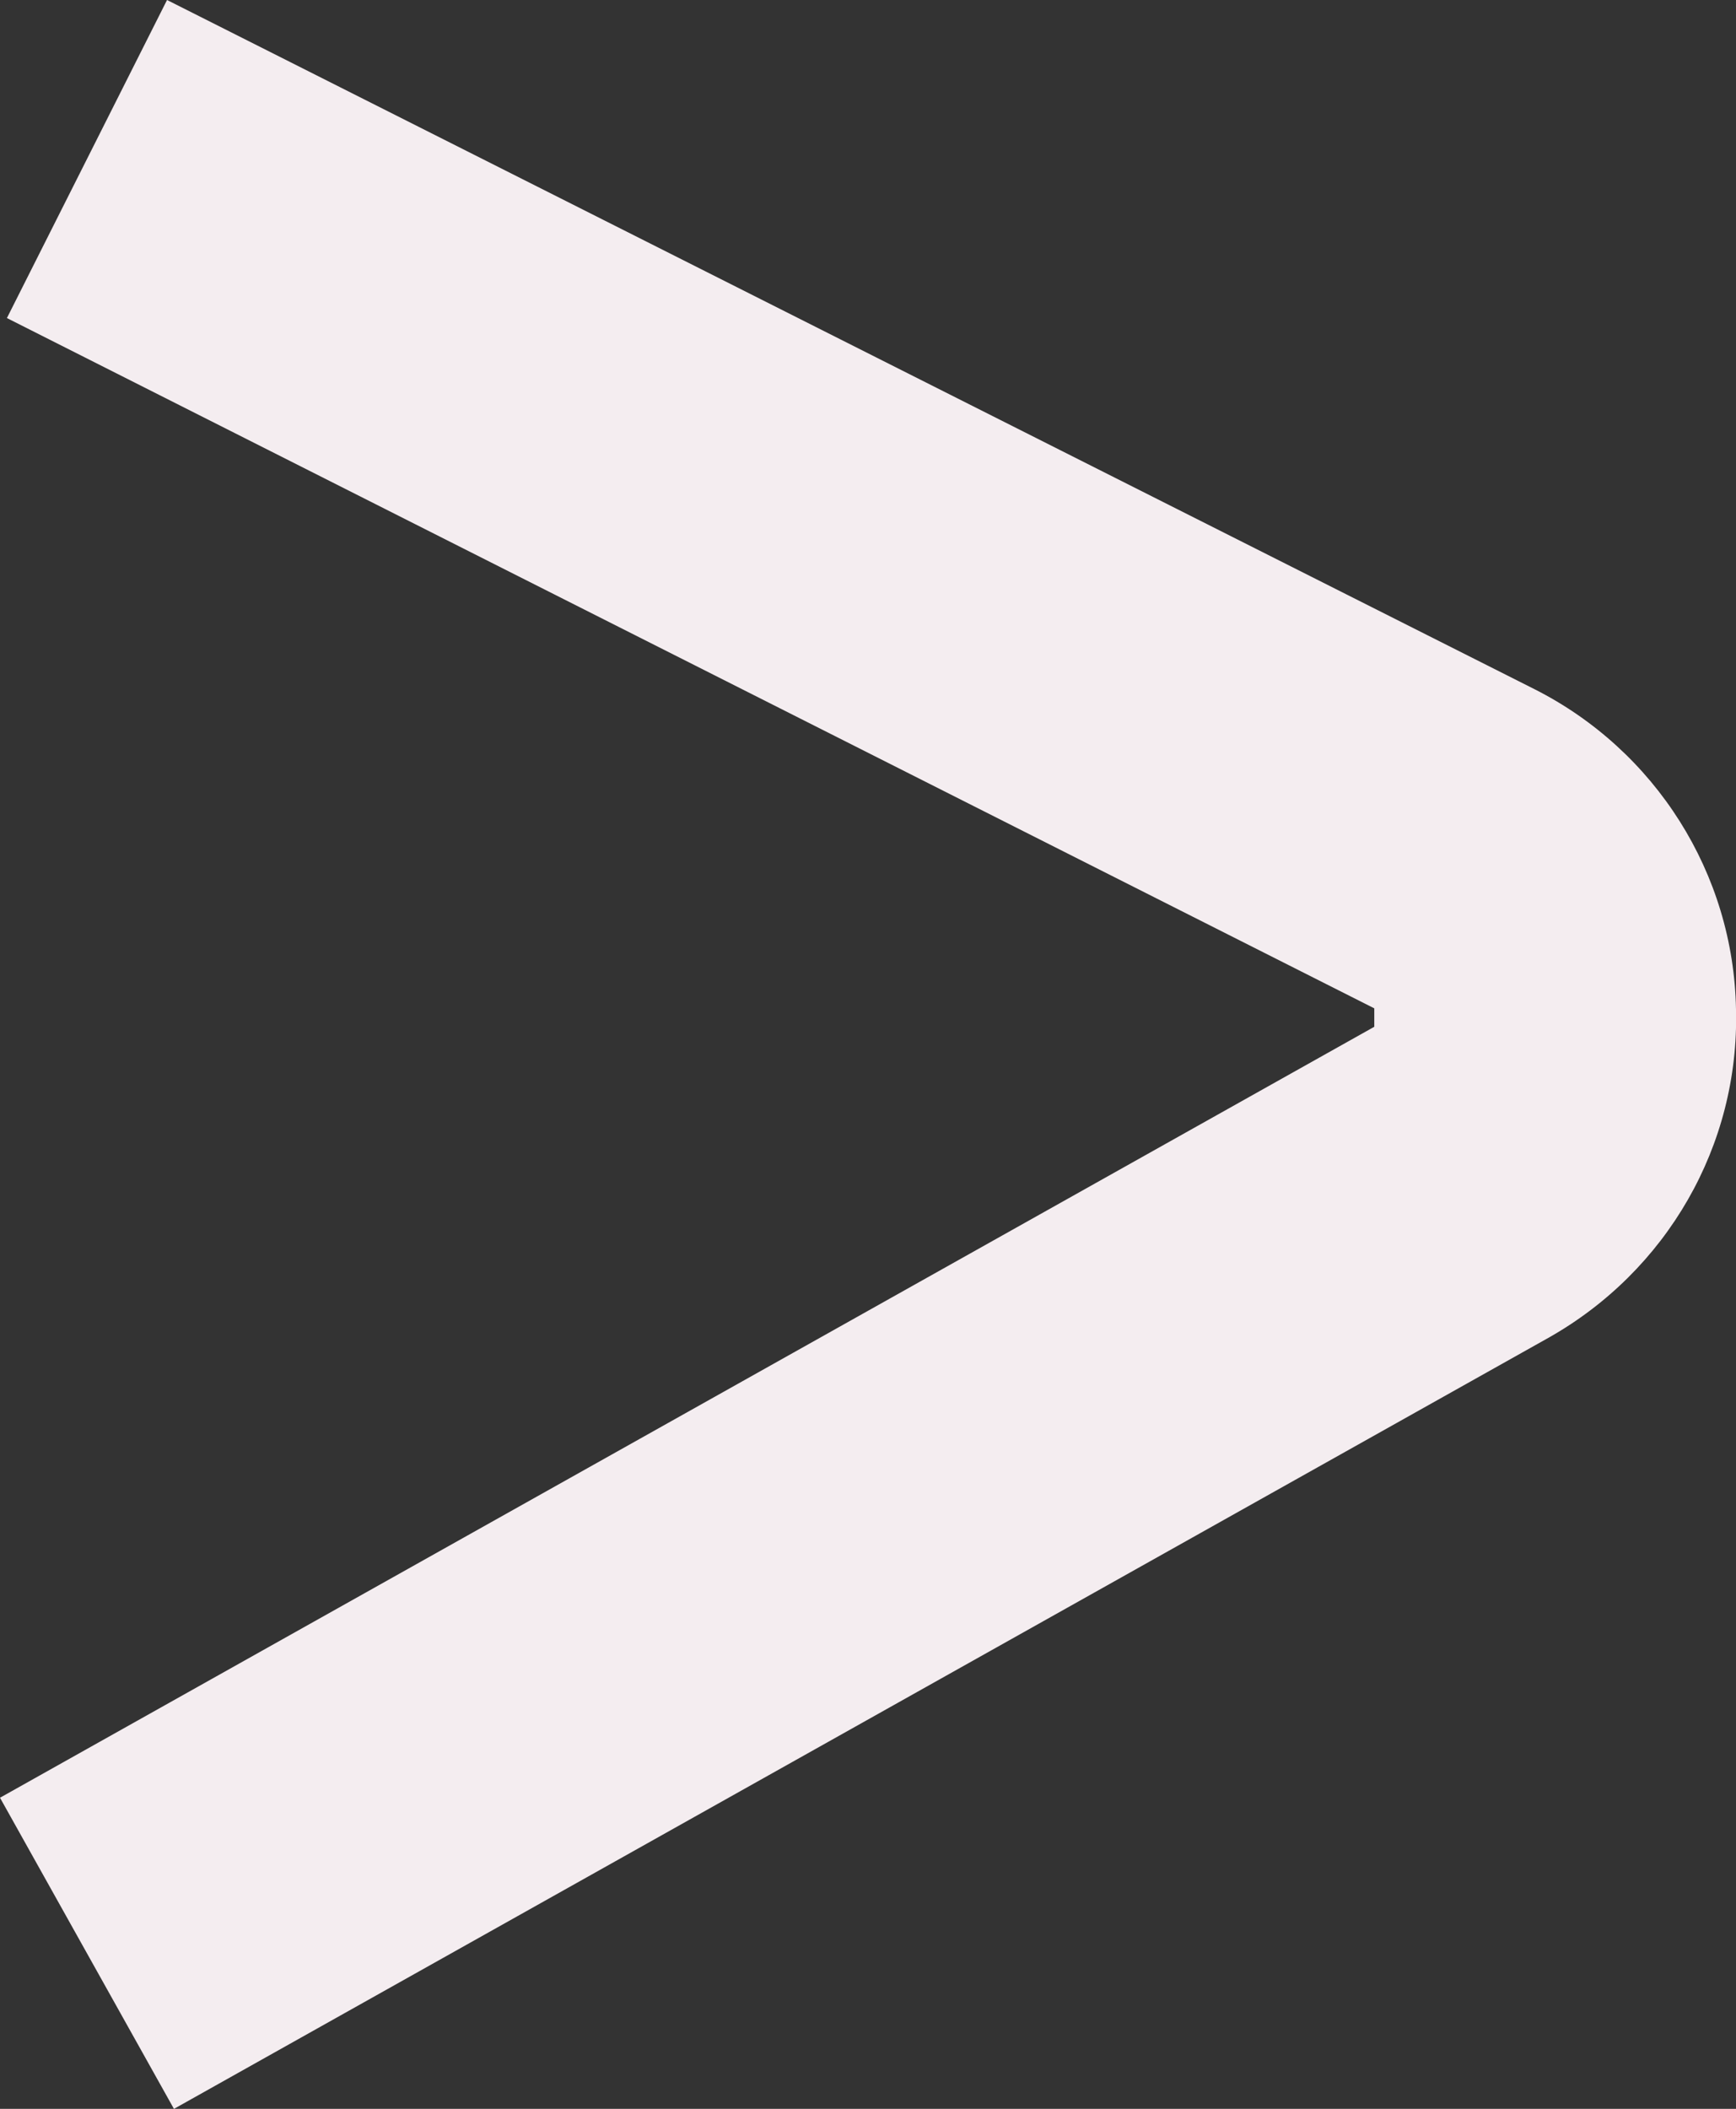
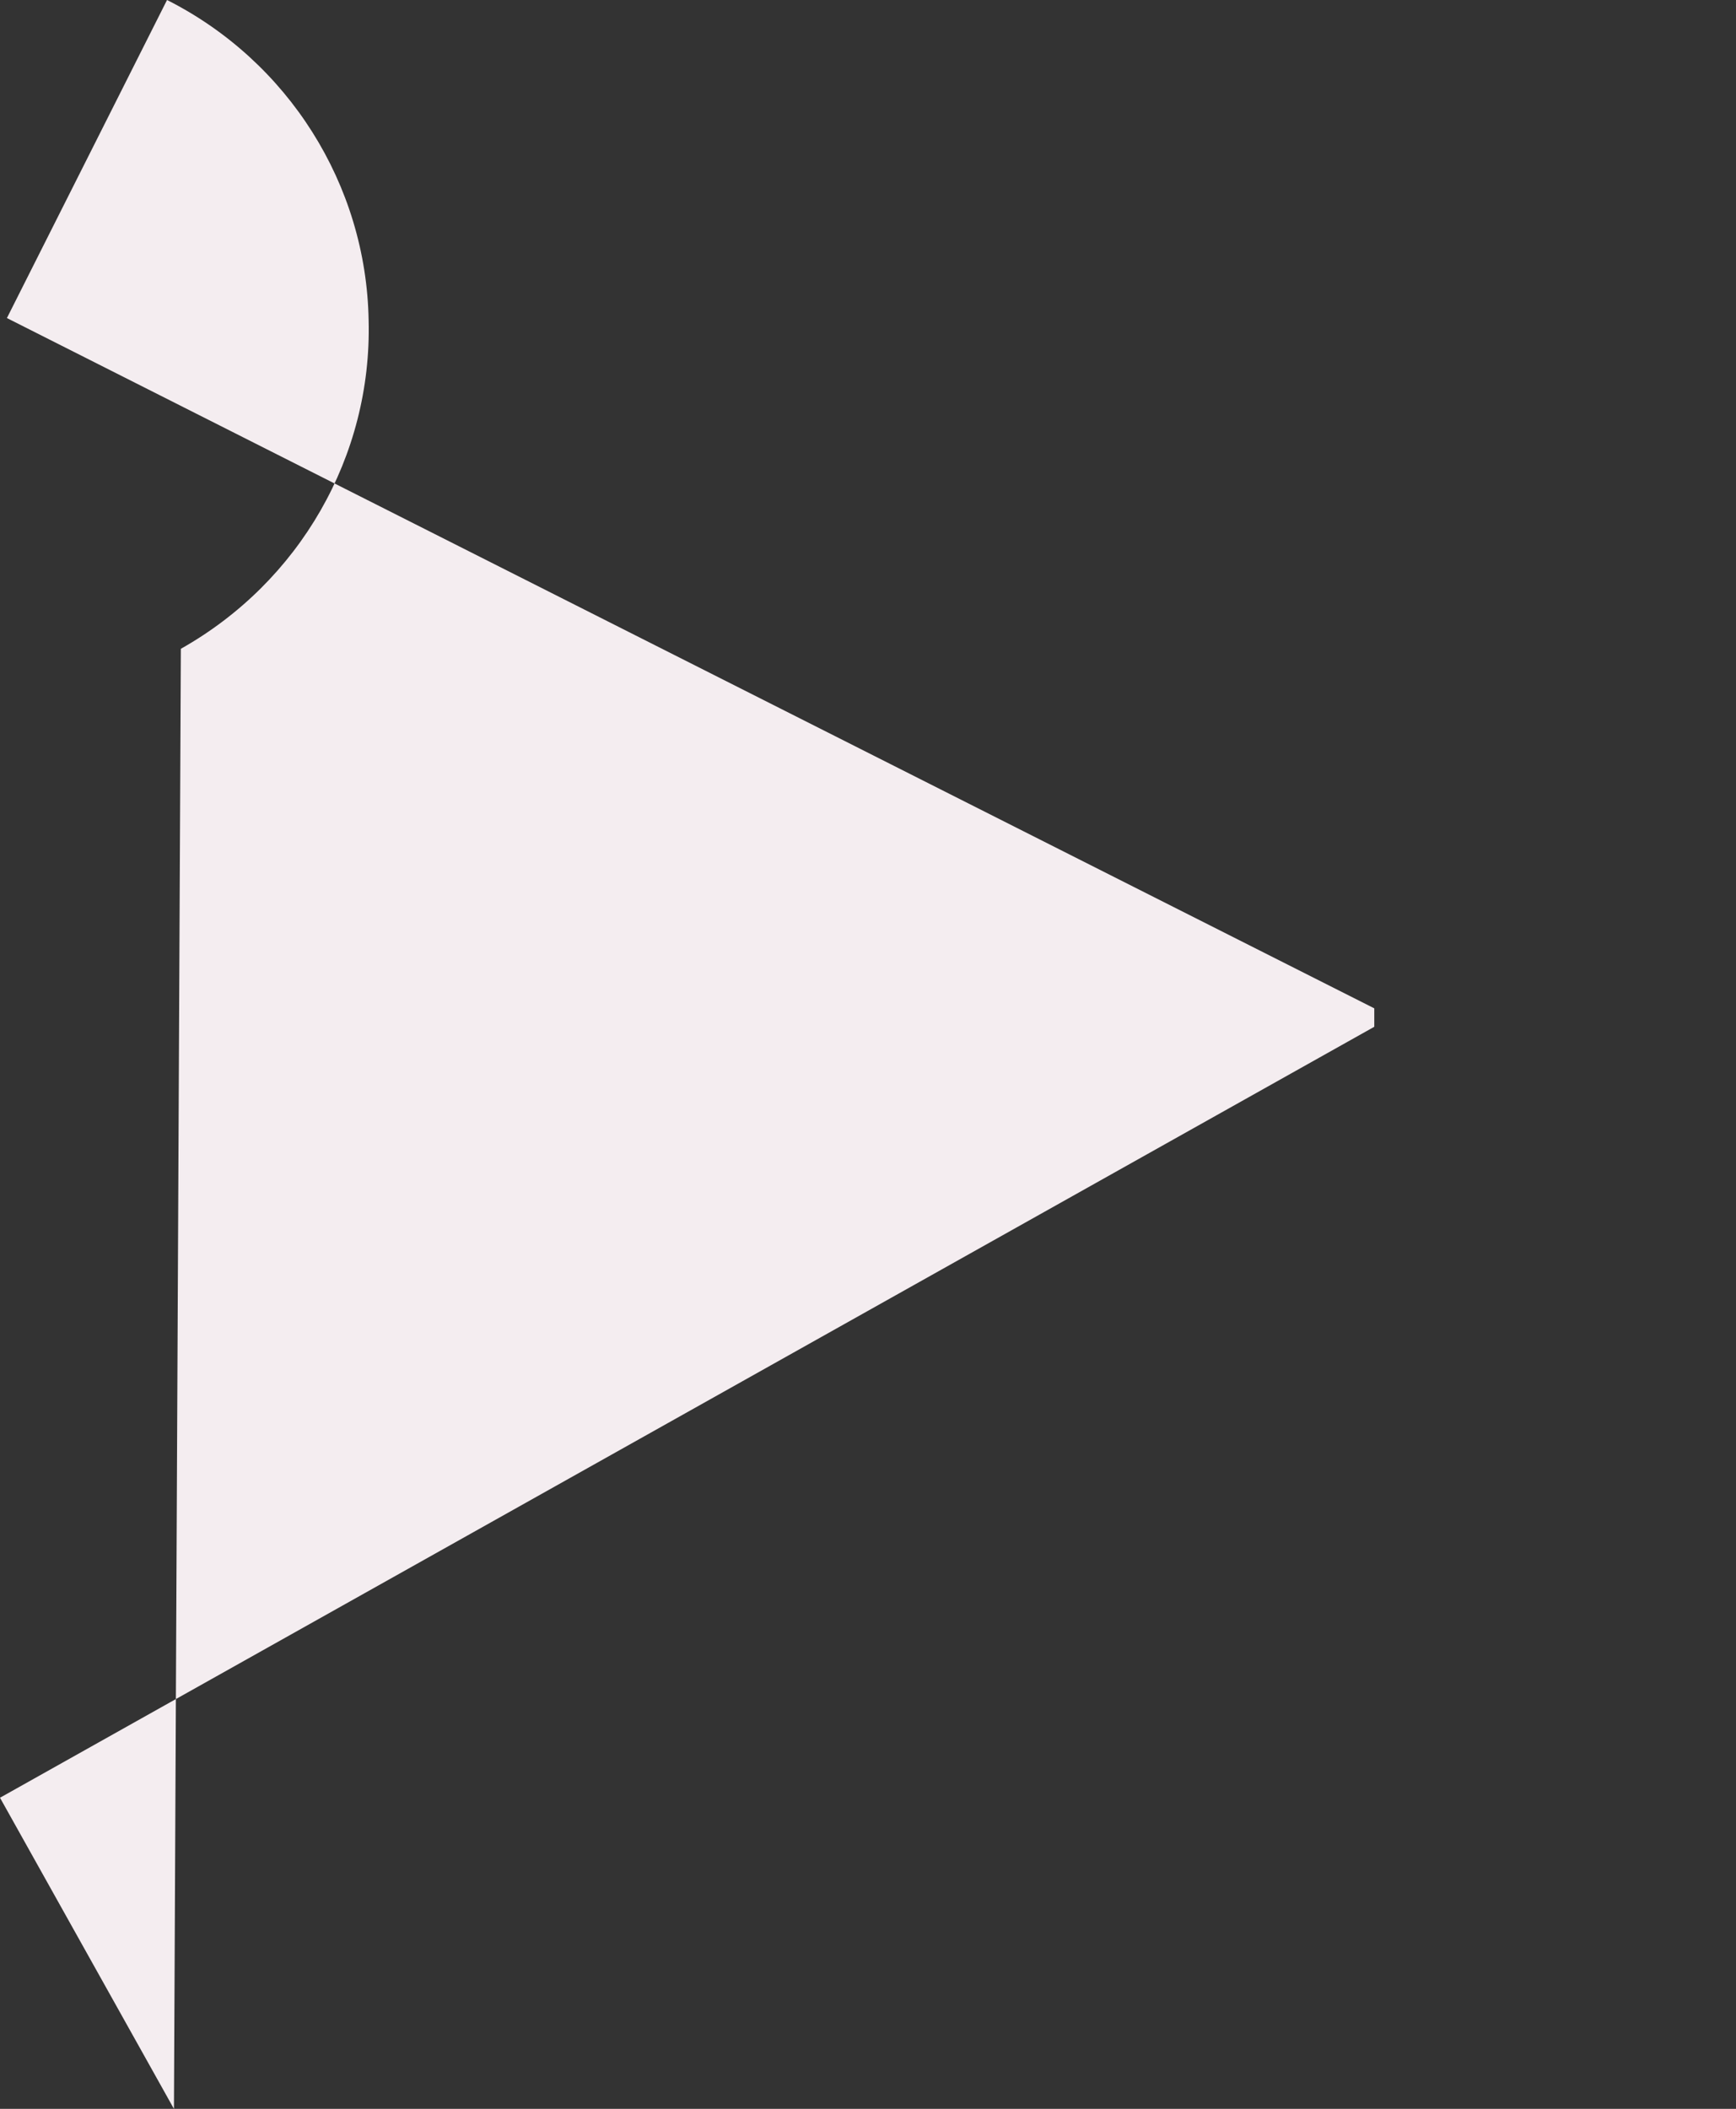
<svg xmlns="http://www.w3.org/2000/svg" id="Calque_2" data-name="Calque 2" viewBox="0 0 15.07 18.3">
  <rect x="0" y="0" width="15.07" height="18.3" fill="#333333" stroke="none" />
  <defs>
    <style> .cls-1 { fill: #f4edf0; stroke-width: 0px; } </style>
  </defs>
  <g id="Calque_1-2" data-name="Calque 1">
-     <path class="cls-1" d="M11.93,8.75L.06,2.76,1.45,0l11.87,5.98c1.05.53,1.73,1.6,1.75,2.78.03,1.18-.6,2.27-1.63,2.85L1.51,18.3l-1.51-2.7,11.93-6.69v-.16Z" />
+     <path class="cls-1" d="M11.93,8.75L.06,2.76,1.45,0c1.05.53,1.73,1.6,1.75,2.78.03,1.18-.6,2.27-1.63,2.85L1.51,18.3l-1.51-2.7,11.93-6.69v-.16Z" />
  </g>
</svg>